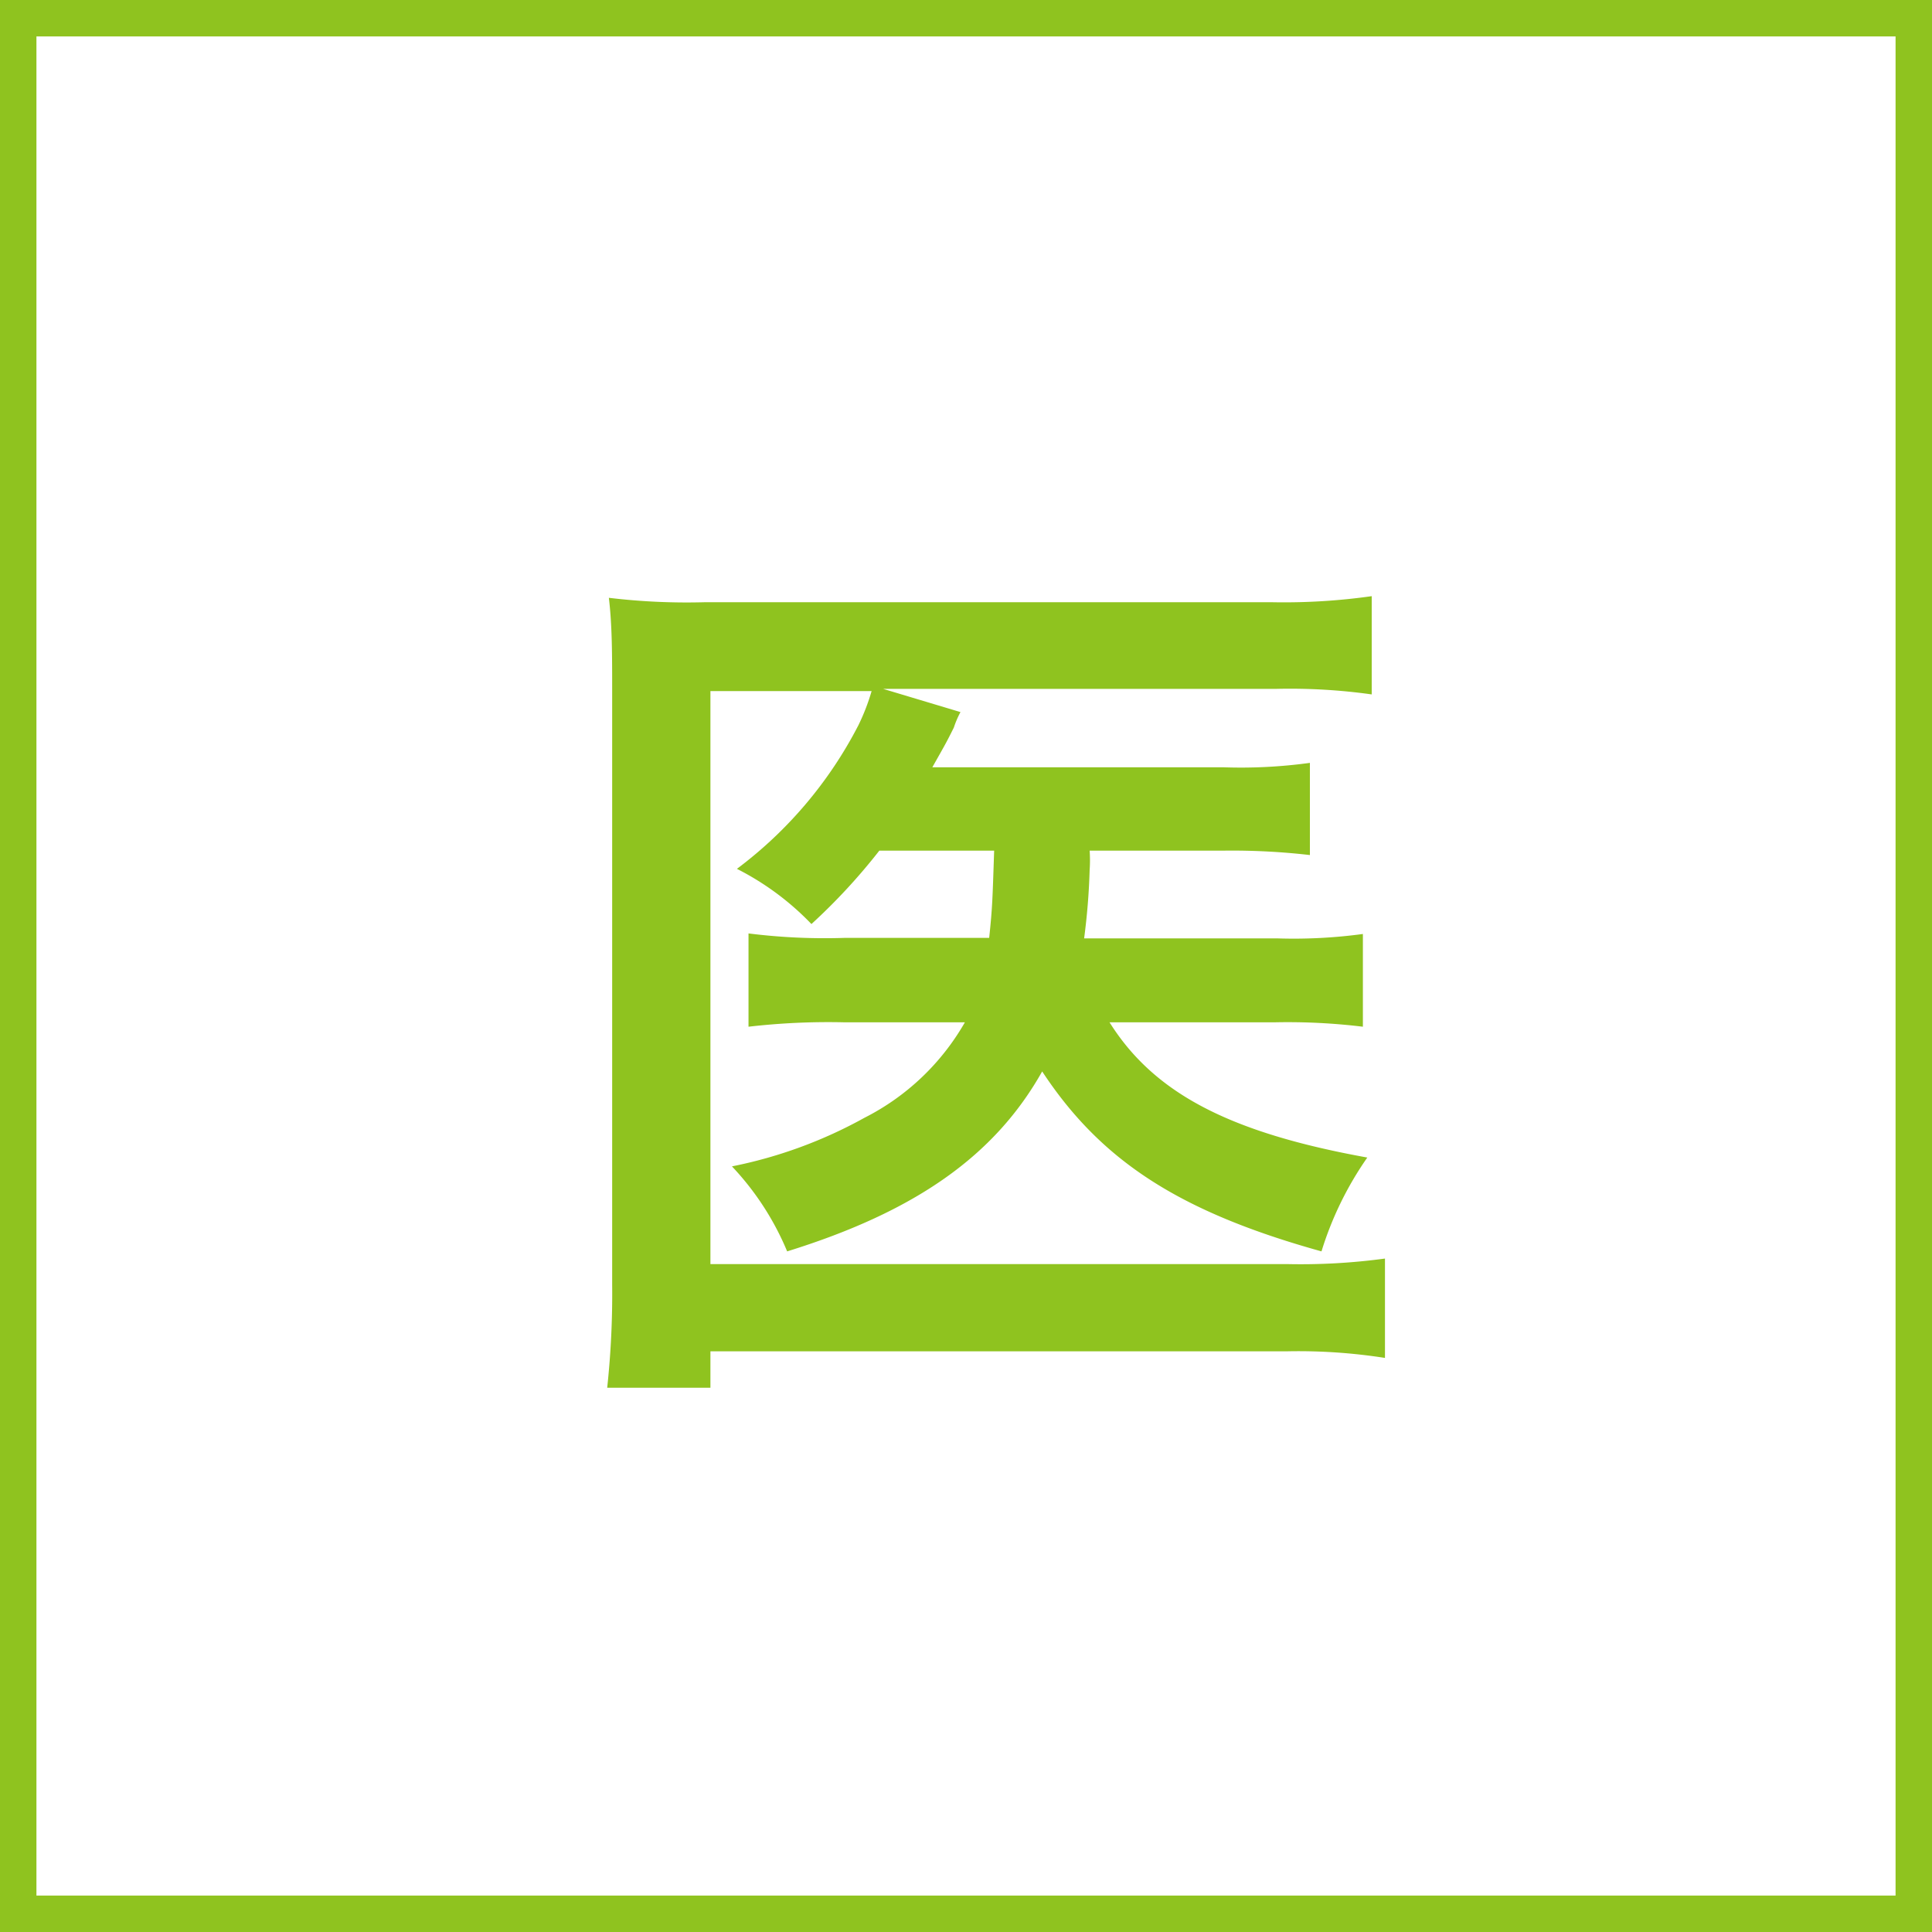
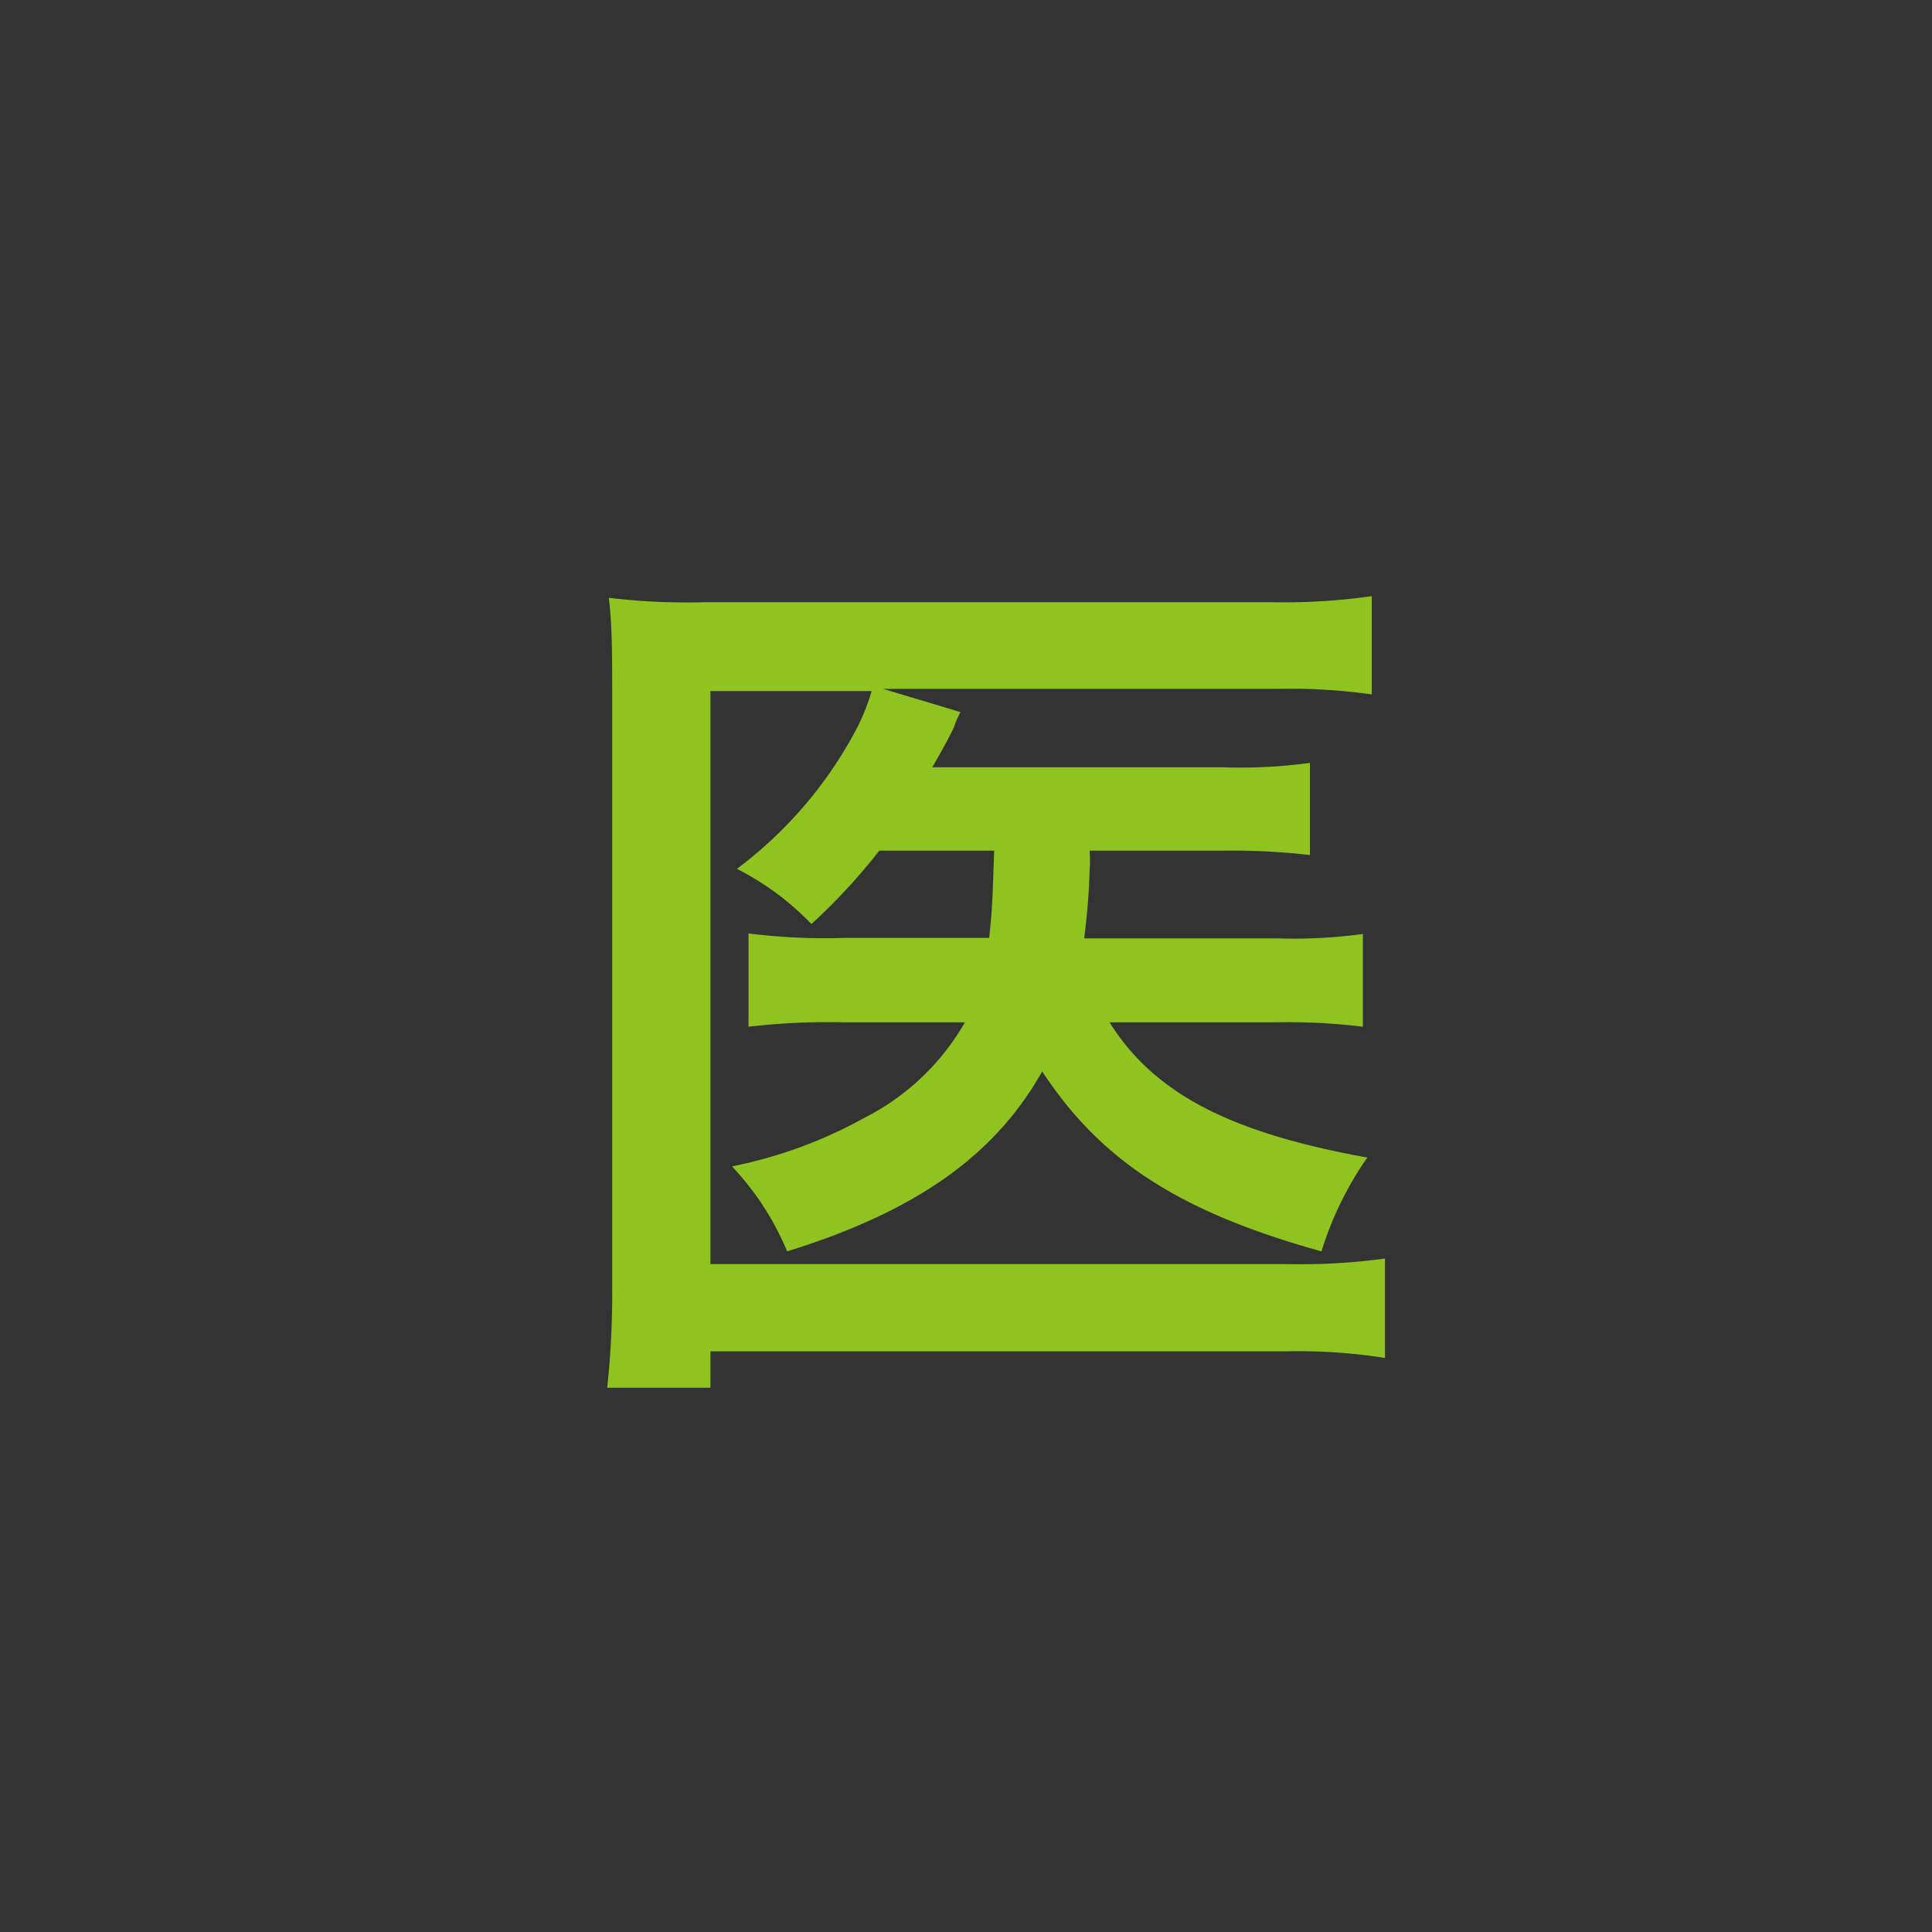
<svg xmlns="http://www.w3.org/2000/svg" viewBox="0 0 35 35">
  <rect x="0" y="0" width="35" height="35" fill="#333333" stroke="none" />
  <defs>
    <style>.cls-1{fill:#fff;}.cls-2{fill:#8fc31f;}</style>
  </defs>
  <g id="レイヤー_2" data-name="レイヤー 2">
    <g id="レイヤー_4" data-name="レイヤー 4">
-       <rect class="cls-1" x="0.33" y="0.33" width="34.34" height="34.34" />
-       <path class="cls-2" d="M34.34.66V34.34H.66V.66H34.34M35,0H0V35H35V0Z" />
      <path class="cls-2" d="M15.93,15.41a10.9,10.9,0,0,1-1.23,1.33,5,5,0,0,0-1.35-1,7.59,7.59,0,0,0,2.2-2.6,3.85,3.85,0,0,0,.24-.62H12.87V22.9H23.31a11.34,11.34,0,0,0,1.78-.1v1.8a10.13,10.13,0,0,0-1.76-.12H12.87v.66H11a15.91,15.91,0,0,0,.09-1.86V12.54c0-.68,0-1.21-.06-1.71a11.83,11.83,0,0,0,1.73.08H23.05a11.3,11.3,0,0,0,1.8-.11v1.78a10.63,10.63,0,0,0-1.75-.1H16l1.4.42a1.69,1.69,0,0,0-.12.28c-.13.26-.13.26-.39.72h5.27a9.15,9.15,0,0,0,1.57-.08v1.67a12.32,12.32,0,0,0-1.55-.08H19.74a2.51,2.51,0,0,1,0,.35A12.1,12.1,0,0,1,19.64,17h3.51a9.3,9.3,0,0,0,1.54-.08v1.68a11.24,11.24,0,0,0-1.59-.08h-3c.81,1.29,2.18,2,4.67,2.45a6.11,6.11,0,0,0-.83,1.7c-2.59-.72-4-1.65-5.06-3.26-.86,1.53-2.3,2.54-4.62,3.26a5.08,5.08,0,0,0-1-1.54,8.28,8.28,0,0,0,2.4-.88,4.37,4.37,0,0,0,1.82-1.73H15.29a12.57,12.57,0,0,0-1.73.08V16.91a11.06,11.06,0,0,0,1.76.08h2.6c.06-.57.06-.7.09-1.58Z" />
    </g>
  </g>
</svg>